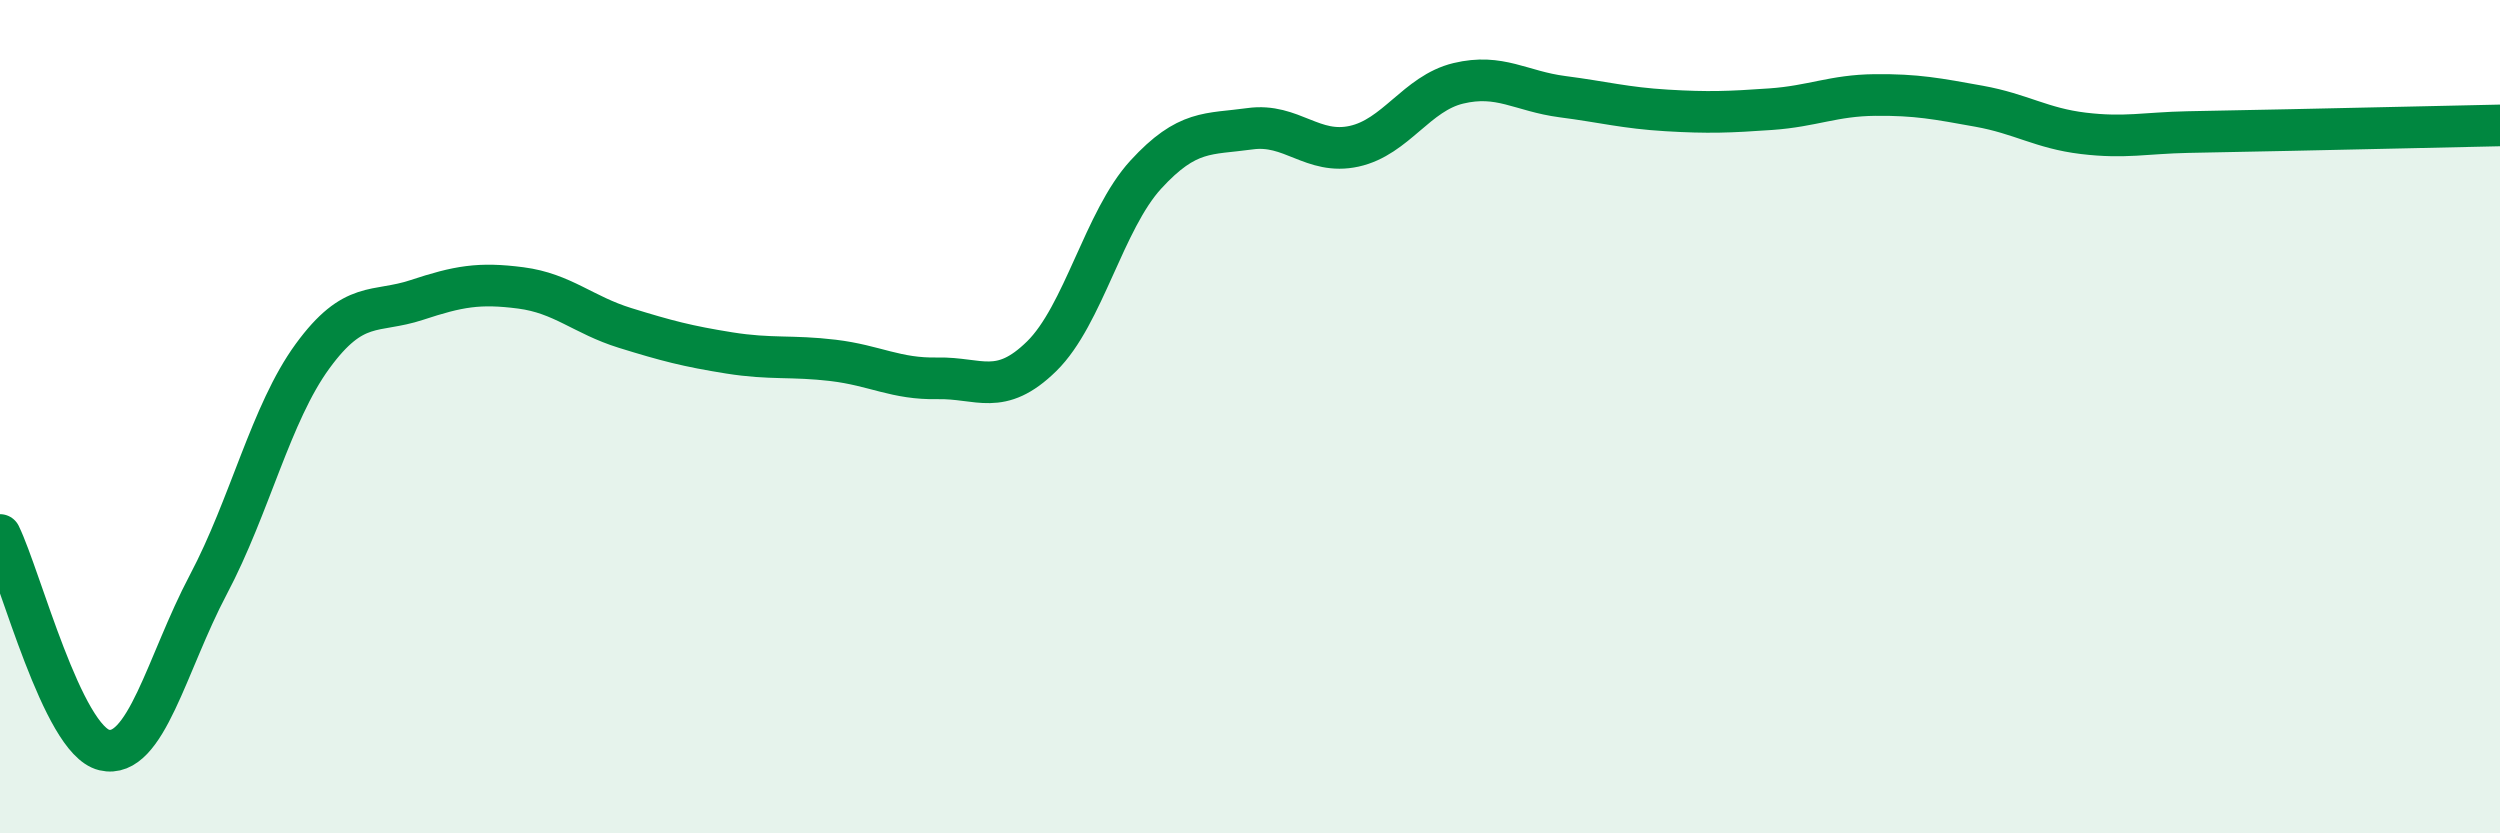
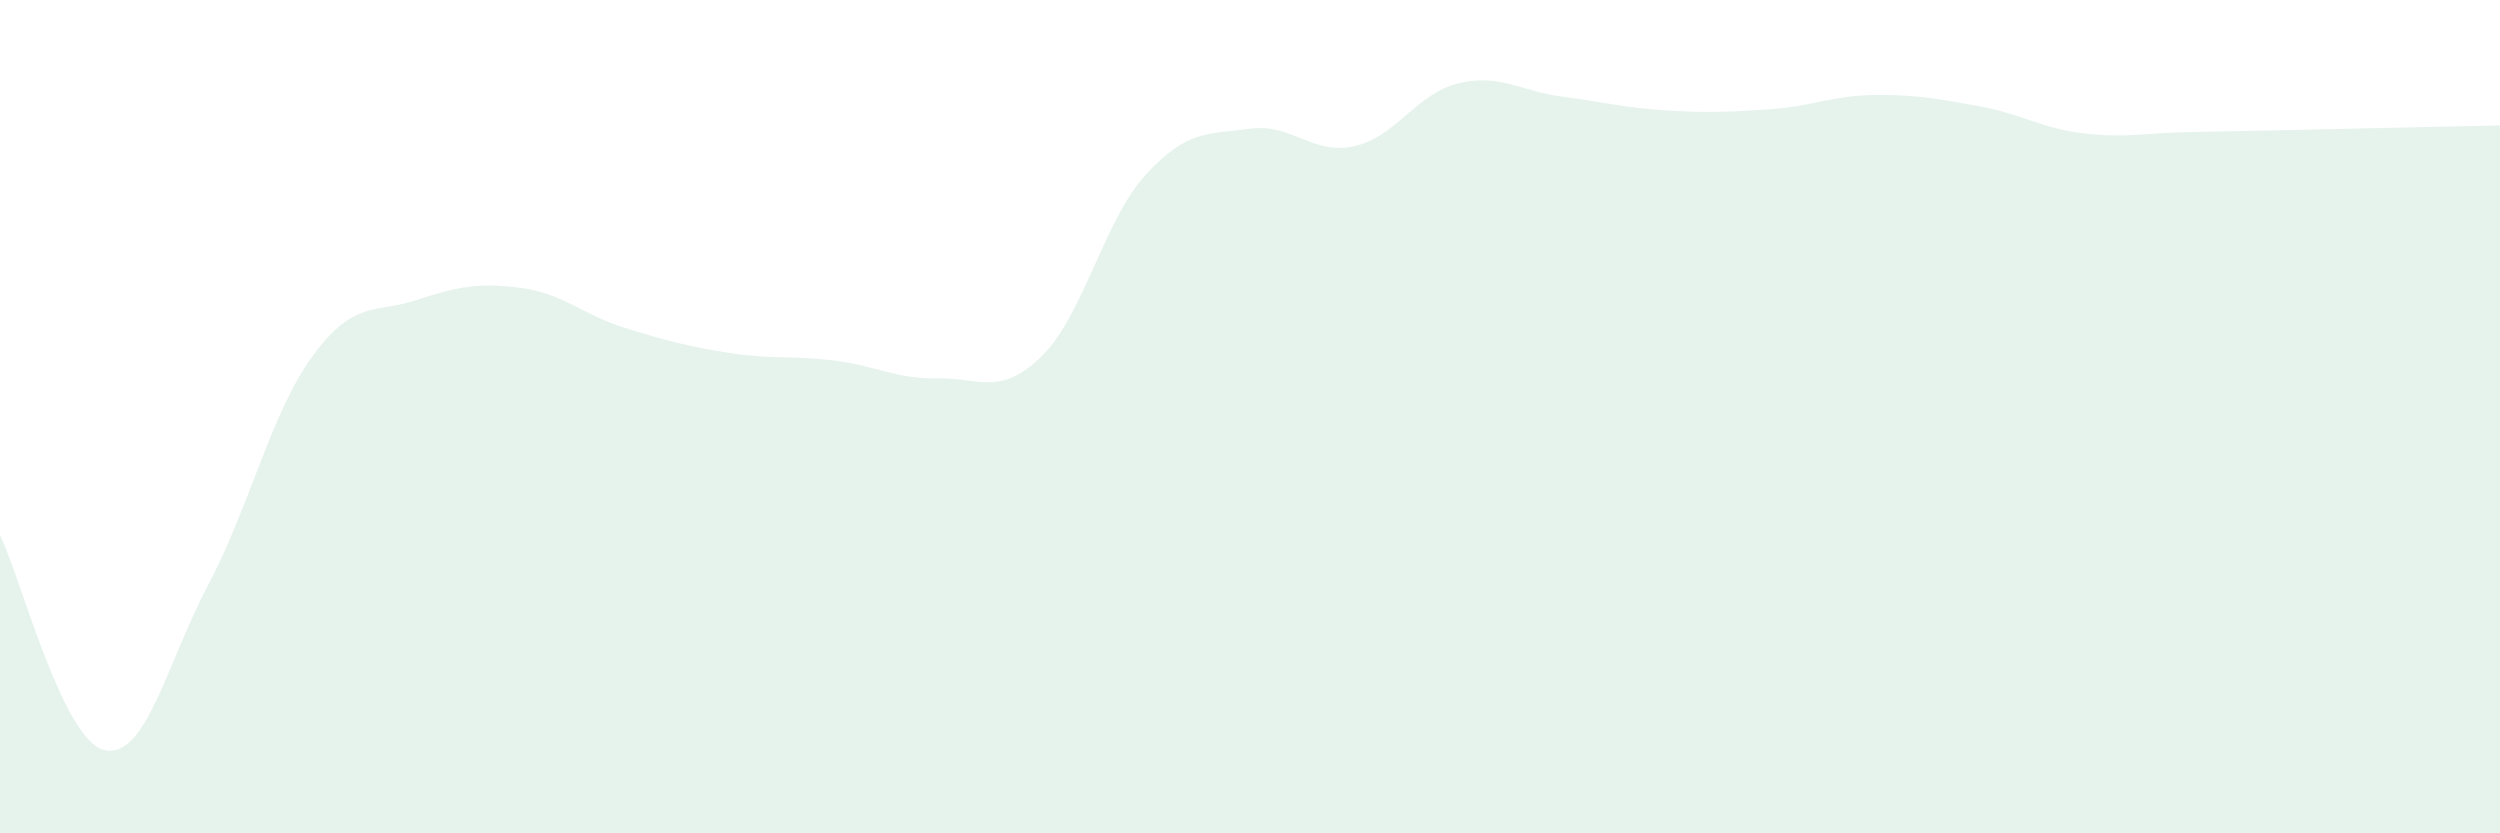
<svg xmlns="http://www.w3.org/2000/svg" width="60" height="20" viewBox="0 0 60 20">
  <path d="M 0,12.84 C 0.5,13.87 1.5,17.76 2.5,18 C 3.5,18.24 4,15.92 5,14.03 C 6,12.14 6.5,9.92 7.5,8.55 C 8.5,7.18 9,7.53 10,7.2 C 11,6.87 11.5,6.78 12.5,6.91 C 13.5,7.04 14,7.56 15,7.87 C 16,8.18 16.5,8.31 17.5,8.47 C 18.5,8.63 19,8.53 20,8.65 C 21,8.77 21.5,9.1 22.5,9.08 C 23.5,9.06 24,9.53 25,8.55 C 26,7.57 26.5,5.28 27.5,4.19 C 28.5,3.1 29,3.23 30,3.09 C 31,2.95 31.5,3.73 32.5,3.51 C 33.5,3.29 34,2.24 35,2 C 36,1.76 36.5,2.19 37.5,2.32 C 38.5,2.45 39,2.59 40,2.65 C 41,2.71 41.5,2.69 42.5,2.62 C 43.5,2.55 44,2.29 45,2.28 C 46,2.27 46.5,2.37 47.5,2.55 C 48.5,2.73 49,3.08 50,3.2 C 51,3.32 51.5,3.19 52.5,3.17 C 53.5,3.15 53.5,3.15 55,3.12 C 56.5,3.09 59,3.03 60,3.01L60 20L0 20Z" fill="#008740" opacity="0.1" stroke-linecap="round" stroke-linejoin="round" />
-   <path d="M 0,12.84 C 0.5,13.87 1.5,17.76 2.5,18 C 3.5,18.24 4,15.92 5,14.03 C 6,12.14 6.5,9.92 7.5,8.55 C 8.5,7.18 9,7.53 10,7.2 C 11,6.87 11.5,6.78 12.5,6.91 C 13.5,7.04 14,7.56 15,7.87 C 16,8.18 16.5,8.31 17.5,8.47 C 18.5,8.63 19,8.53 20,8.65 C 21,8.77 21.5,9.1 22.5,9.08 C 23.5,9.06 24,9.53 25,8.55 C 26,7.57 26.5,5.28 27.5,4.19 C 28.5,3.1 29,3.23 30,3.09 C 31,2.95 31.5,3.73 32.5,3.51 C 33.5,3.29 34,2.24 35,2 C 36,1.76 36.5,2.19 37.5,2.32 C 38.5,2.45 39,2.59 40,2.65 C 41,2.71 41.5,2.69 42.5,2.62 C 43.5,2.55 44,2.29 45,2.28 C 46,2.27 46.5,2.37 47.5,2.55 C 48.5,2.73 49,3.08 50,3.2 C 51,3.32 51.5,3.19 52.5,3.17 C 53.5,3.15 53.5,3.15 55,3.12 C 56.5,3.09 59,3.03 60,3.01" stroke="#008740" stroke-width="1" fill="none" stroke-linecap="round" stroke-linejoin="round" />
</svg>